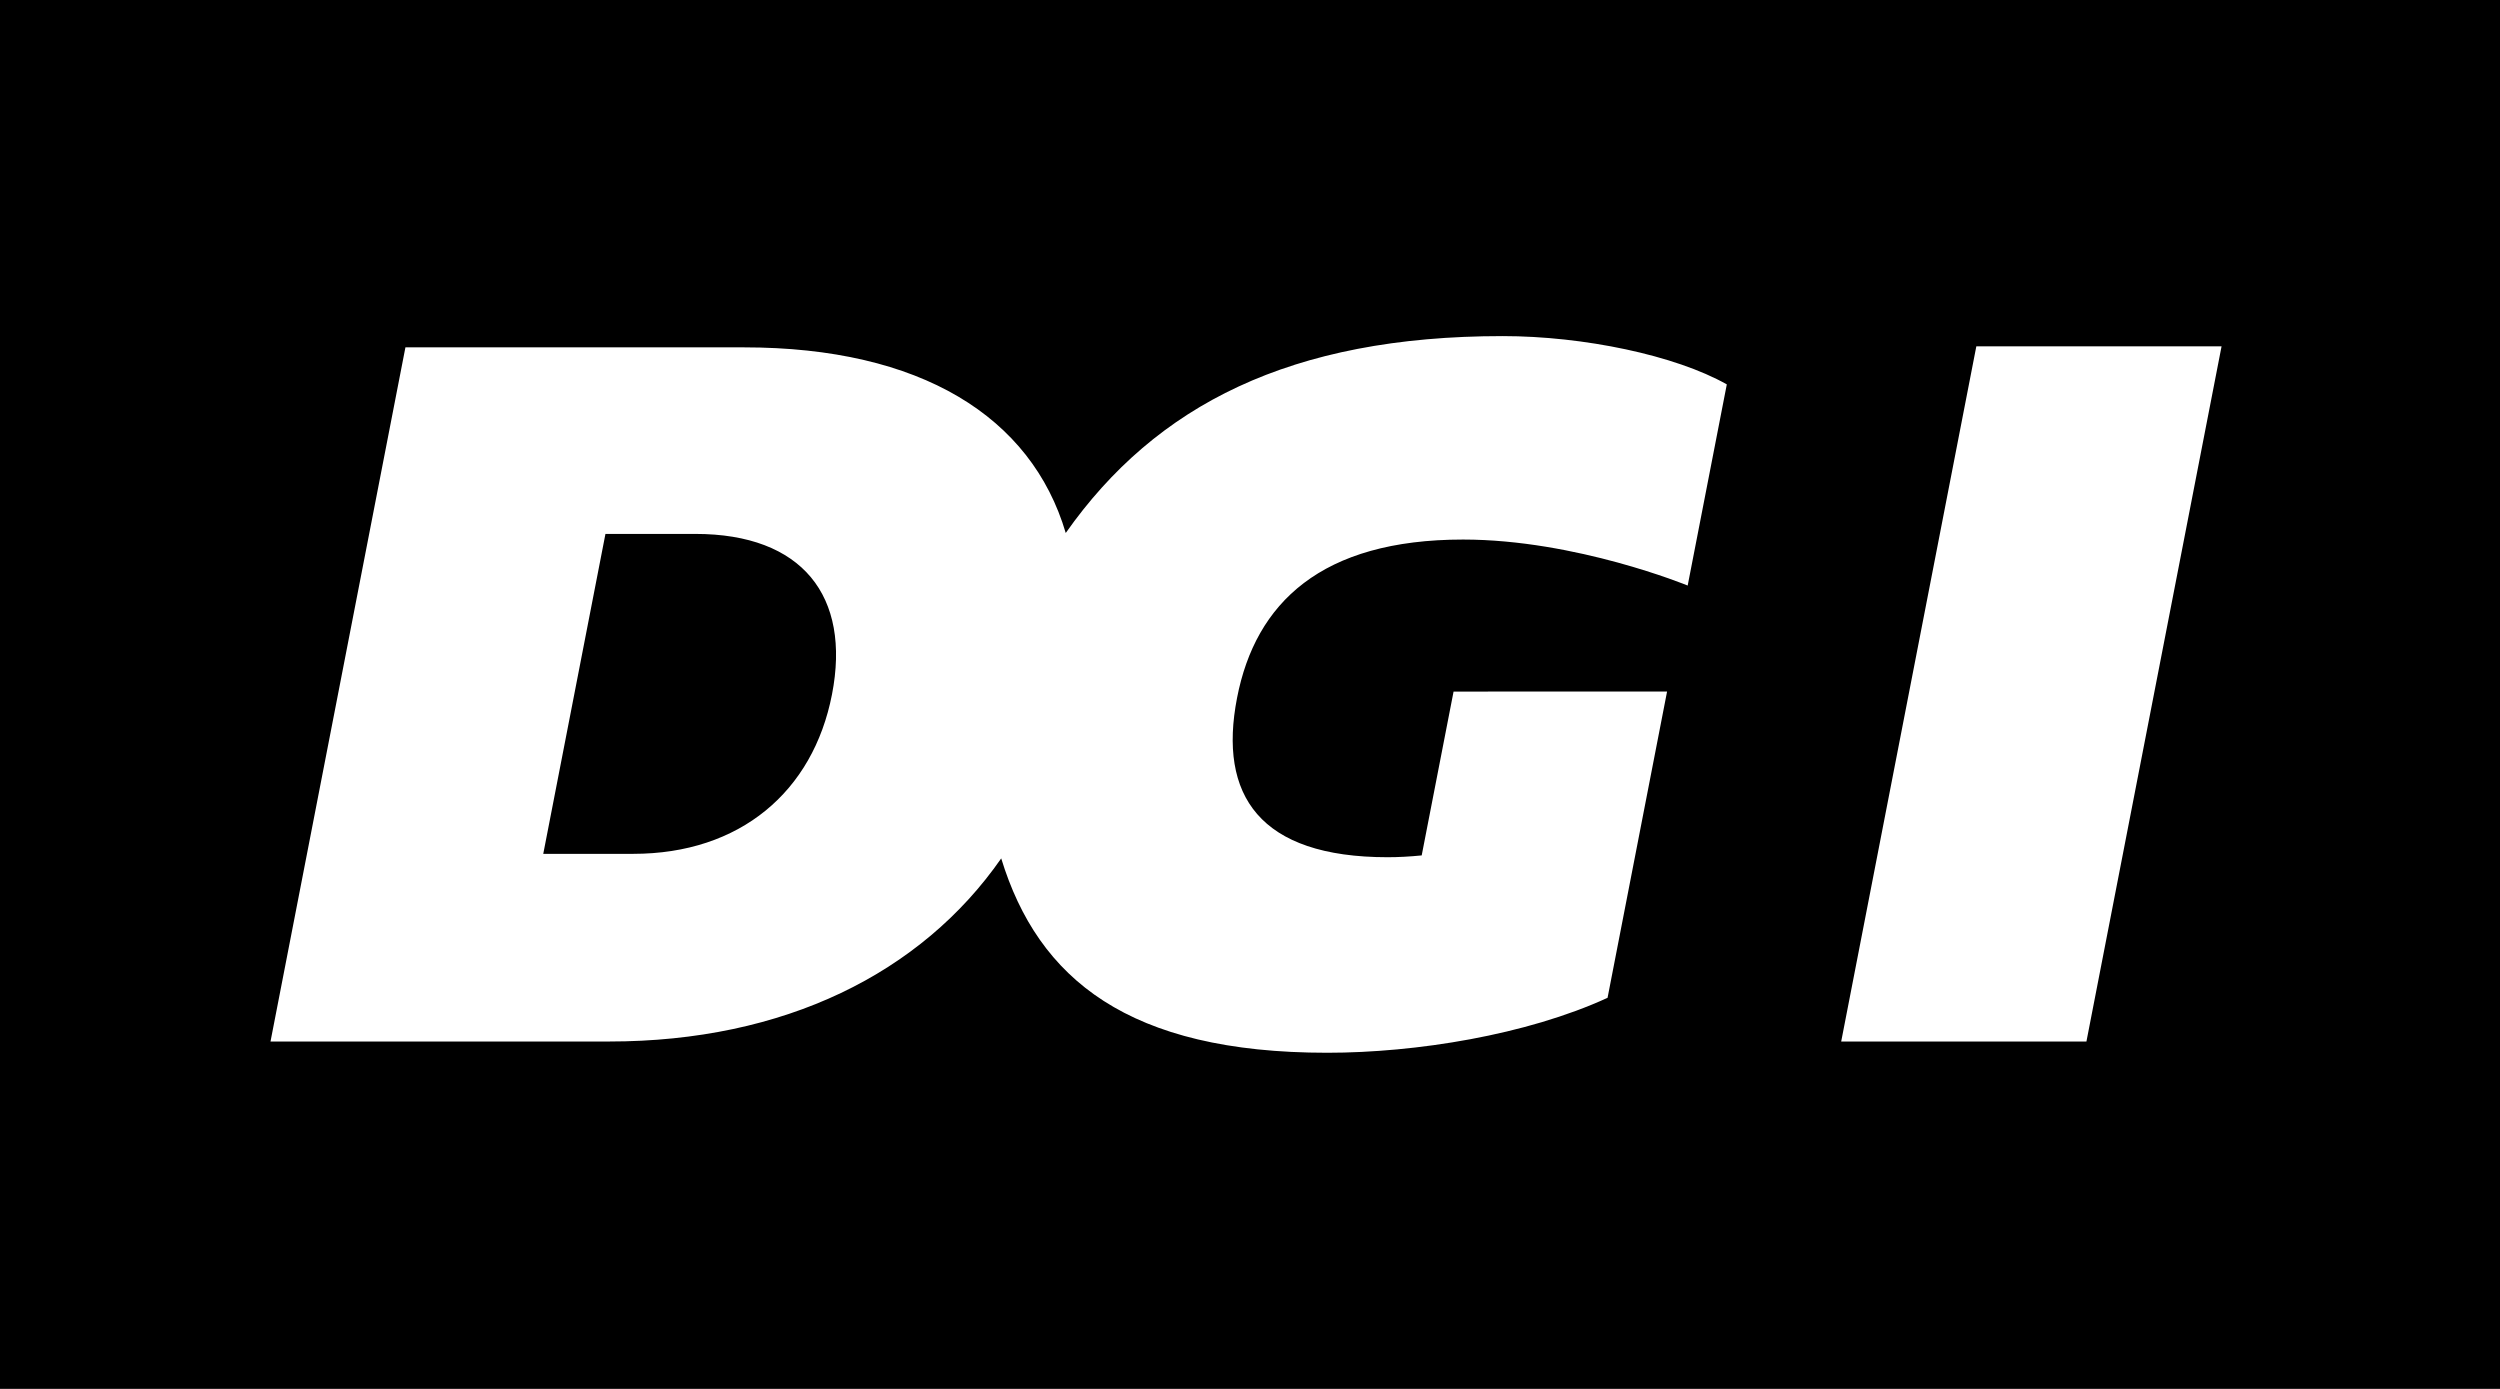
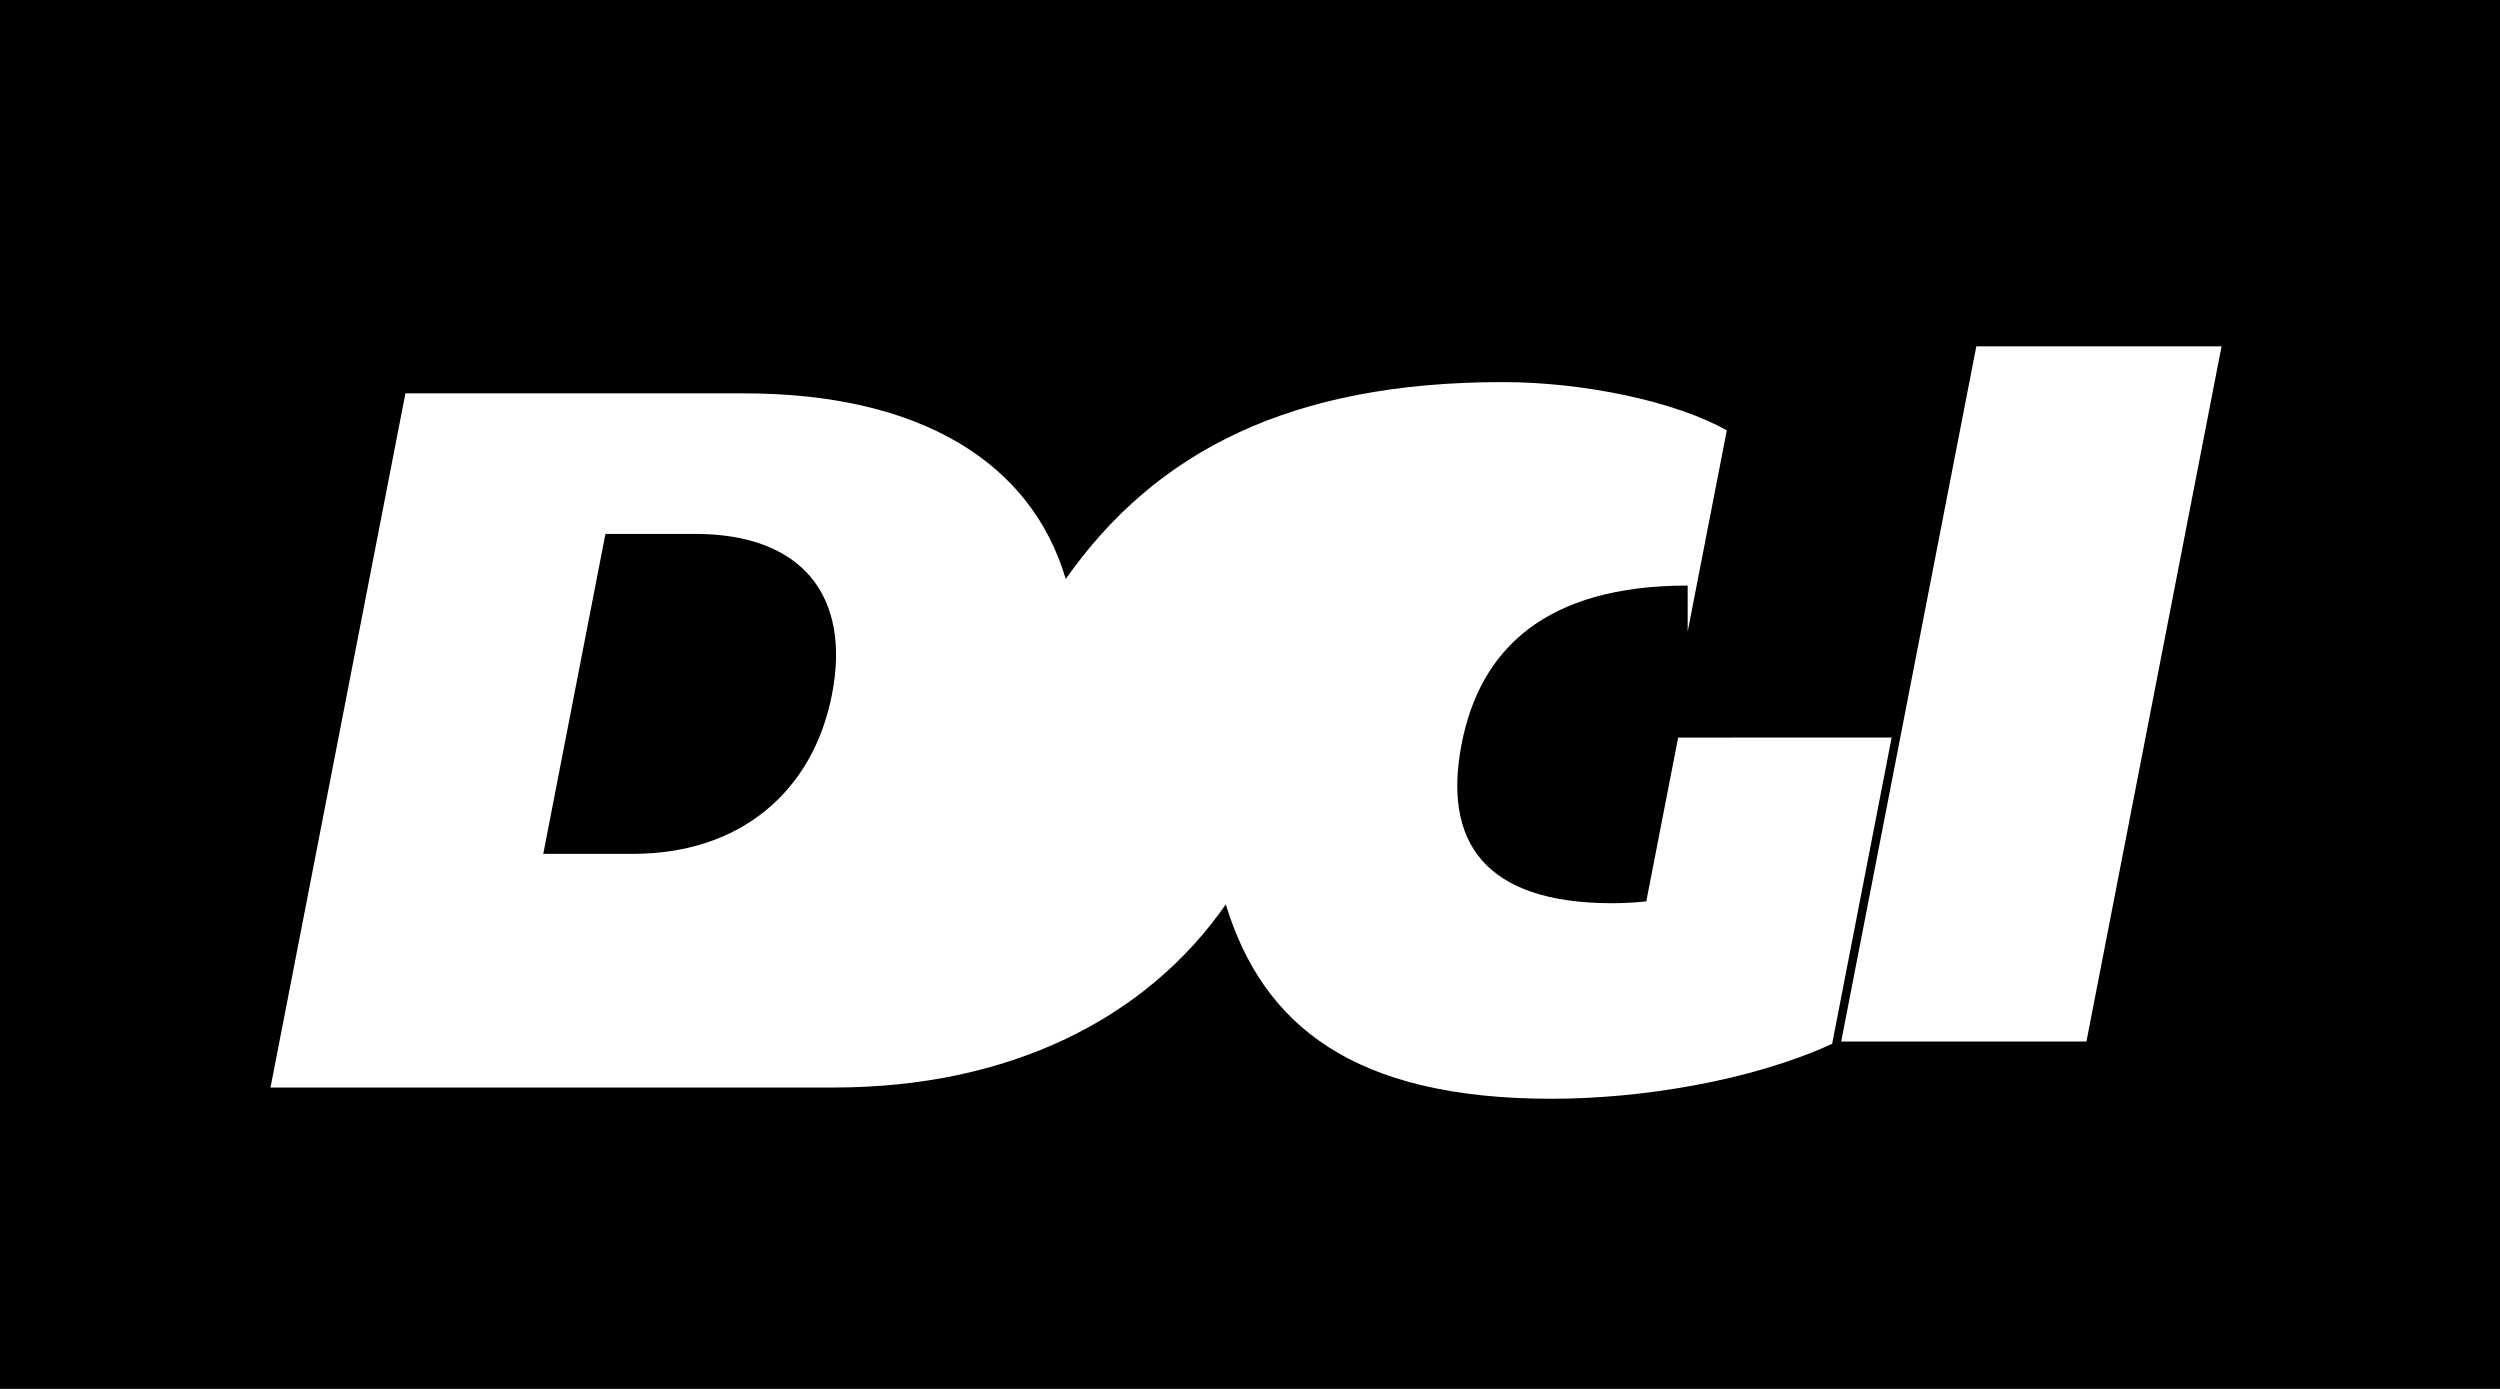
<svg xmlns="http://www.w3.org/2000/svg" viewBox="0 0 497.849 276.582">
  <g>
    <g id="Layer_1">
-       <path d="M0,0v276.582h497.849V0H0ZM336.083,116.606s-22.232-9.161-44.723-9.161c-28.229,0-41.335,12.6-45.012,31.519-3.773,19.399,4.442,31.742,29.989,31.742,2.094,0,4.456-.124,6.779-.36l6.346-32.626,42.518-.009-11.852,60.993c-16.118,7.406-38.164,10.943-55.826,10.943-39.531,0-57.549-14.63-64.922-38.705-15.893,22.863-43.184,36.464-78.09,36.464H53.868l26.868-138.233h67.421c35.165,0,57.234,13.804,64.074,36.965,17.925-25.479,44.821-39.208,87.008-39.208,16.113,0,34.396,3.827,44.636,9.616l-7.791,40.058ZM415.49,207.407h-48.836l26.911-138.438h48.836l-26.91,138.438ZM165.681,138.292c-3.763,19.359-18.303,31.742-39.594,31.742h-17.903l12.384-63.711h17.902c21.29,0,31.022,12.382,27.211,31.968Z" />
+       <path d="M0,0v276.582h497.849V0H0ZM336.083,116.606c-28.229,0-41.335,12.6-45.012,31.519-3.773,19.399,4.442,31.742,29.989,31.742,2.094,0,4.456-.124,6.779-.36l6.346-32.626,42.518-.009-11.852,60.993c-16.118,7.406-38.164,10.943-55.826,10.943-39.531,0-57.549-14.63-64.922-38.705-15.893,22.863-43.184,36.464-78.09,36.464H53.868l26.868-138.233h67.421c35.165,0,57.234,13.804,64.074,36.965,17.925-25.479,44.821-39.208,87.008-39.208,16.113,0,34.396,3.827,44.636,9.616l-7.791,40.058ZM415.49,207.407h-48.836l26.911-138.438h48.836l-26.91,138.438ZM165.681,138.292c-3.763,19.359-18.303,31.742-39.594,31.742h-17.903l12.384-63.711h17.902c21.29,0,31.022,12.382,27.211,31.968Z" />
    </g>
  </g>
</svg>